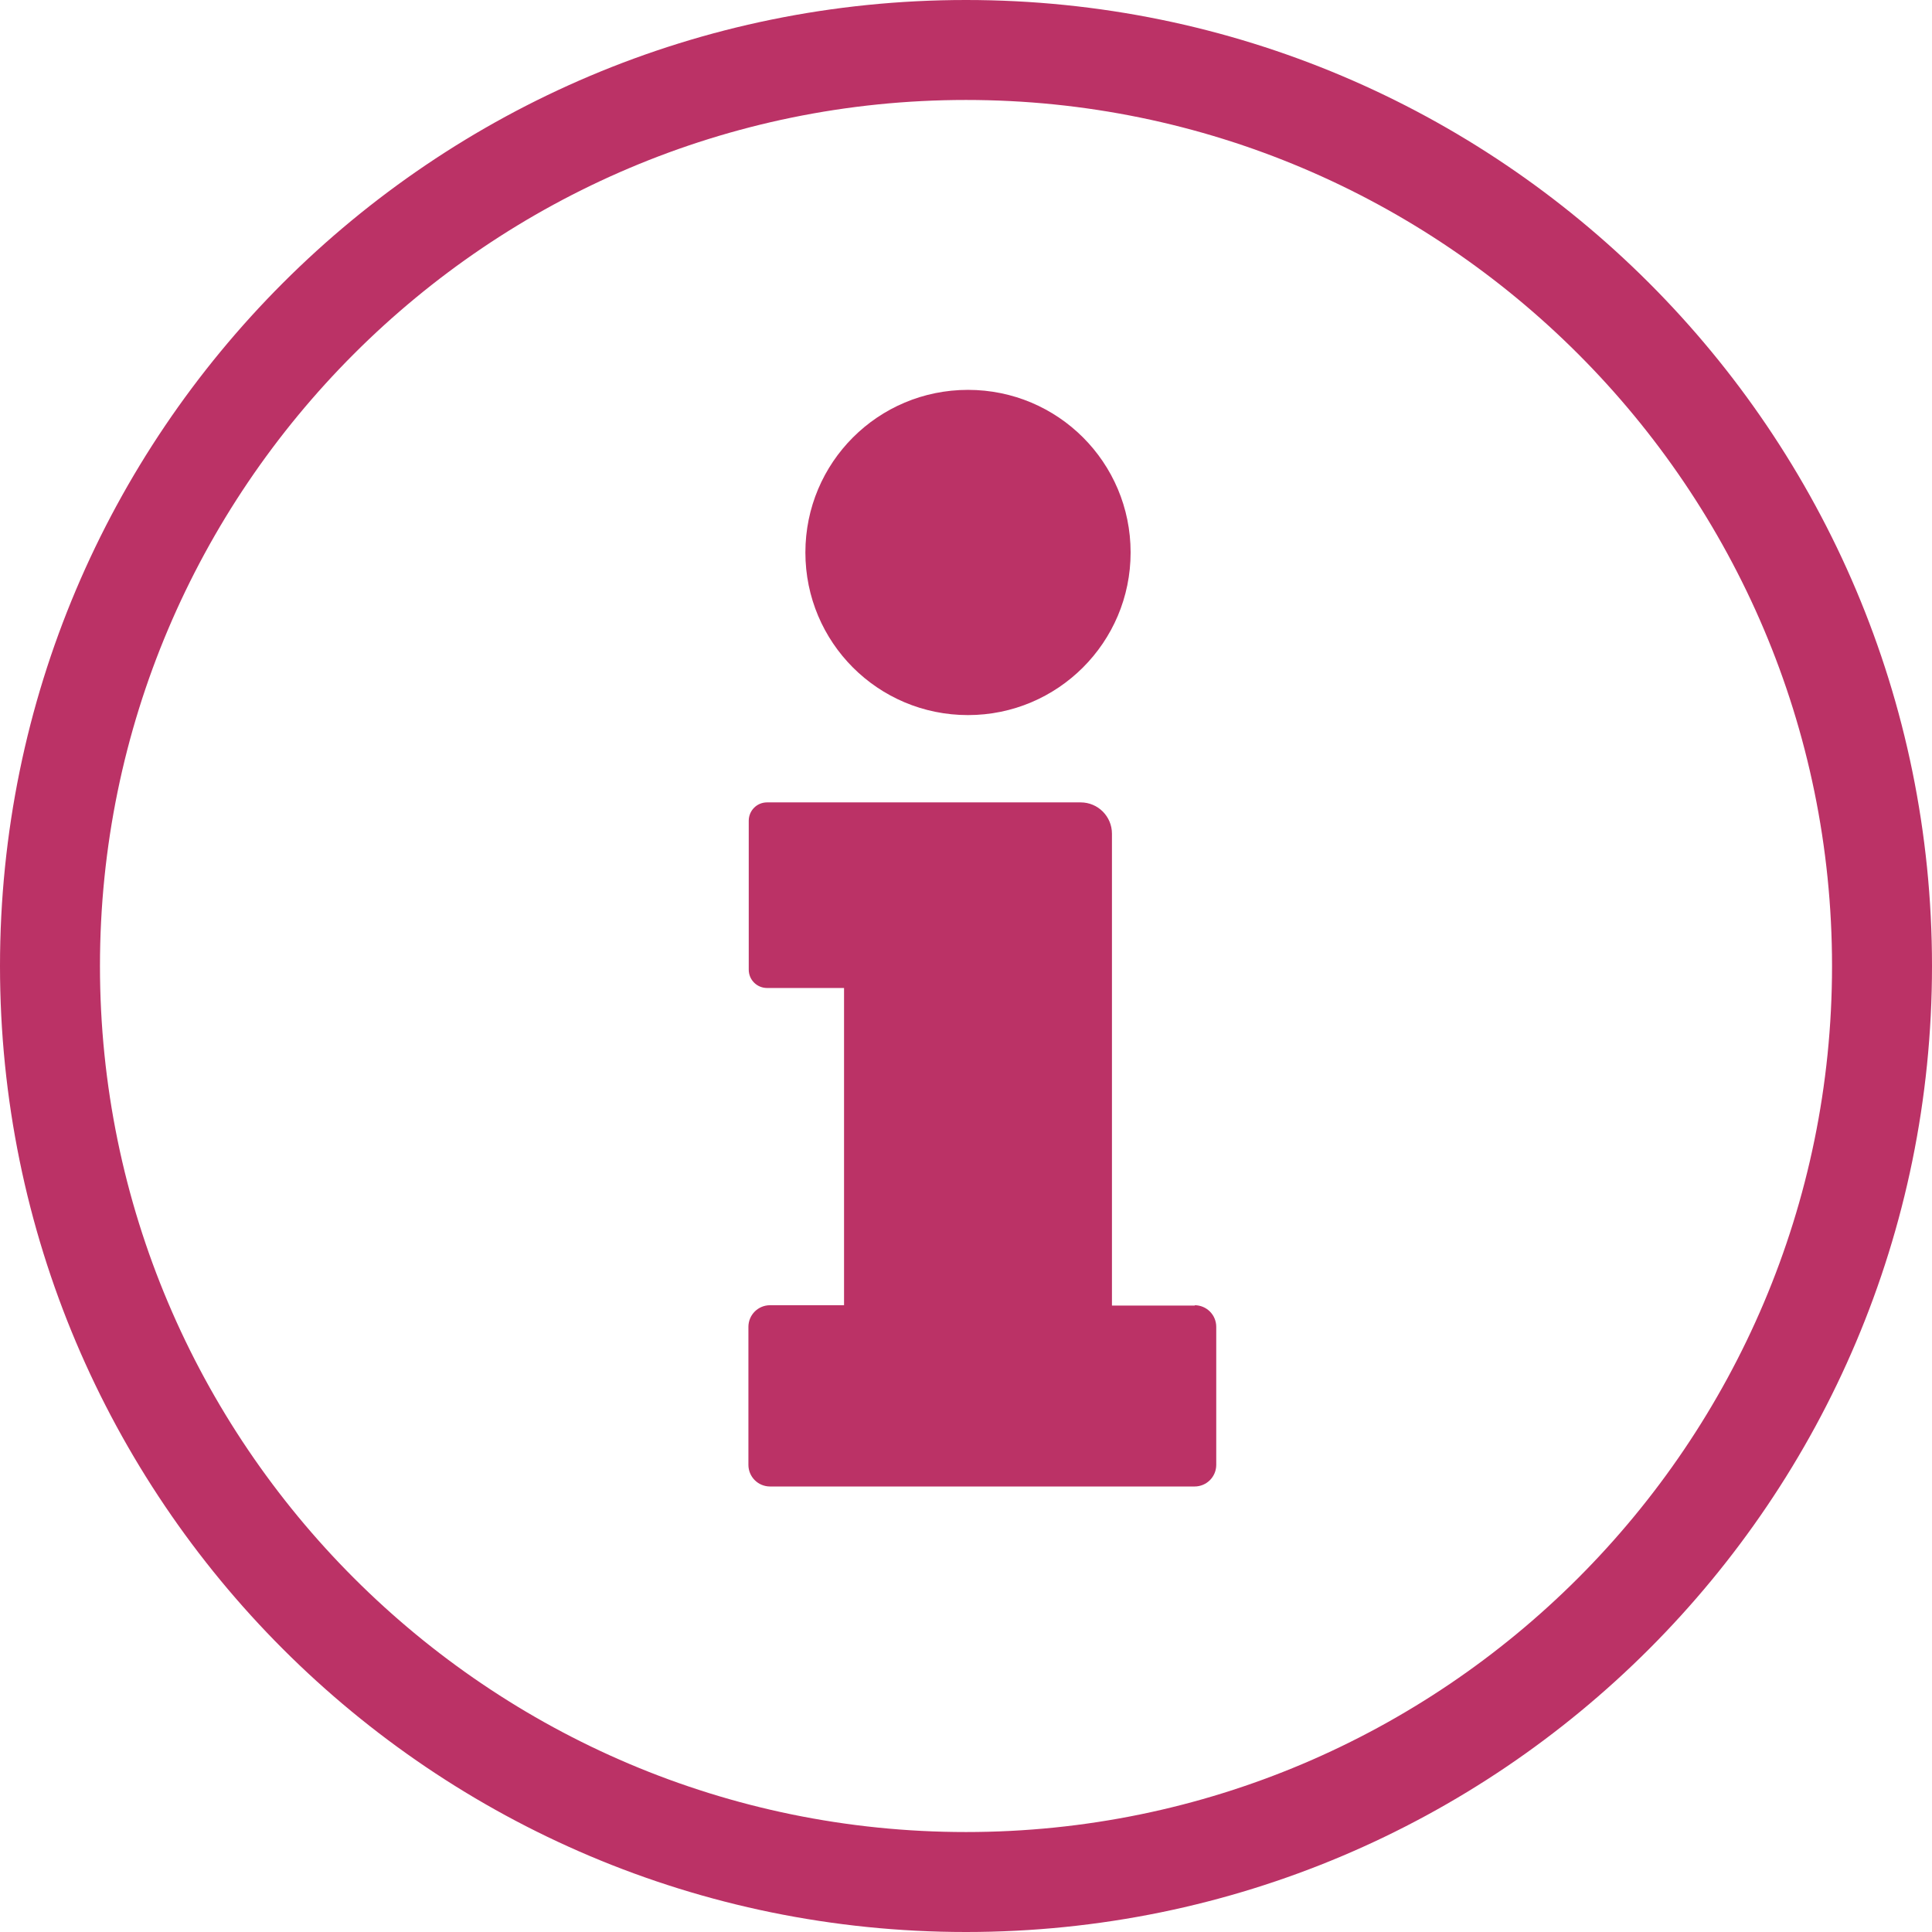
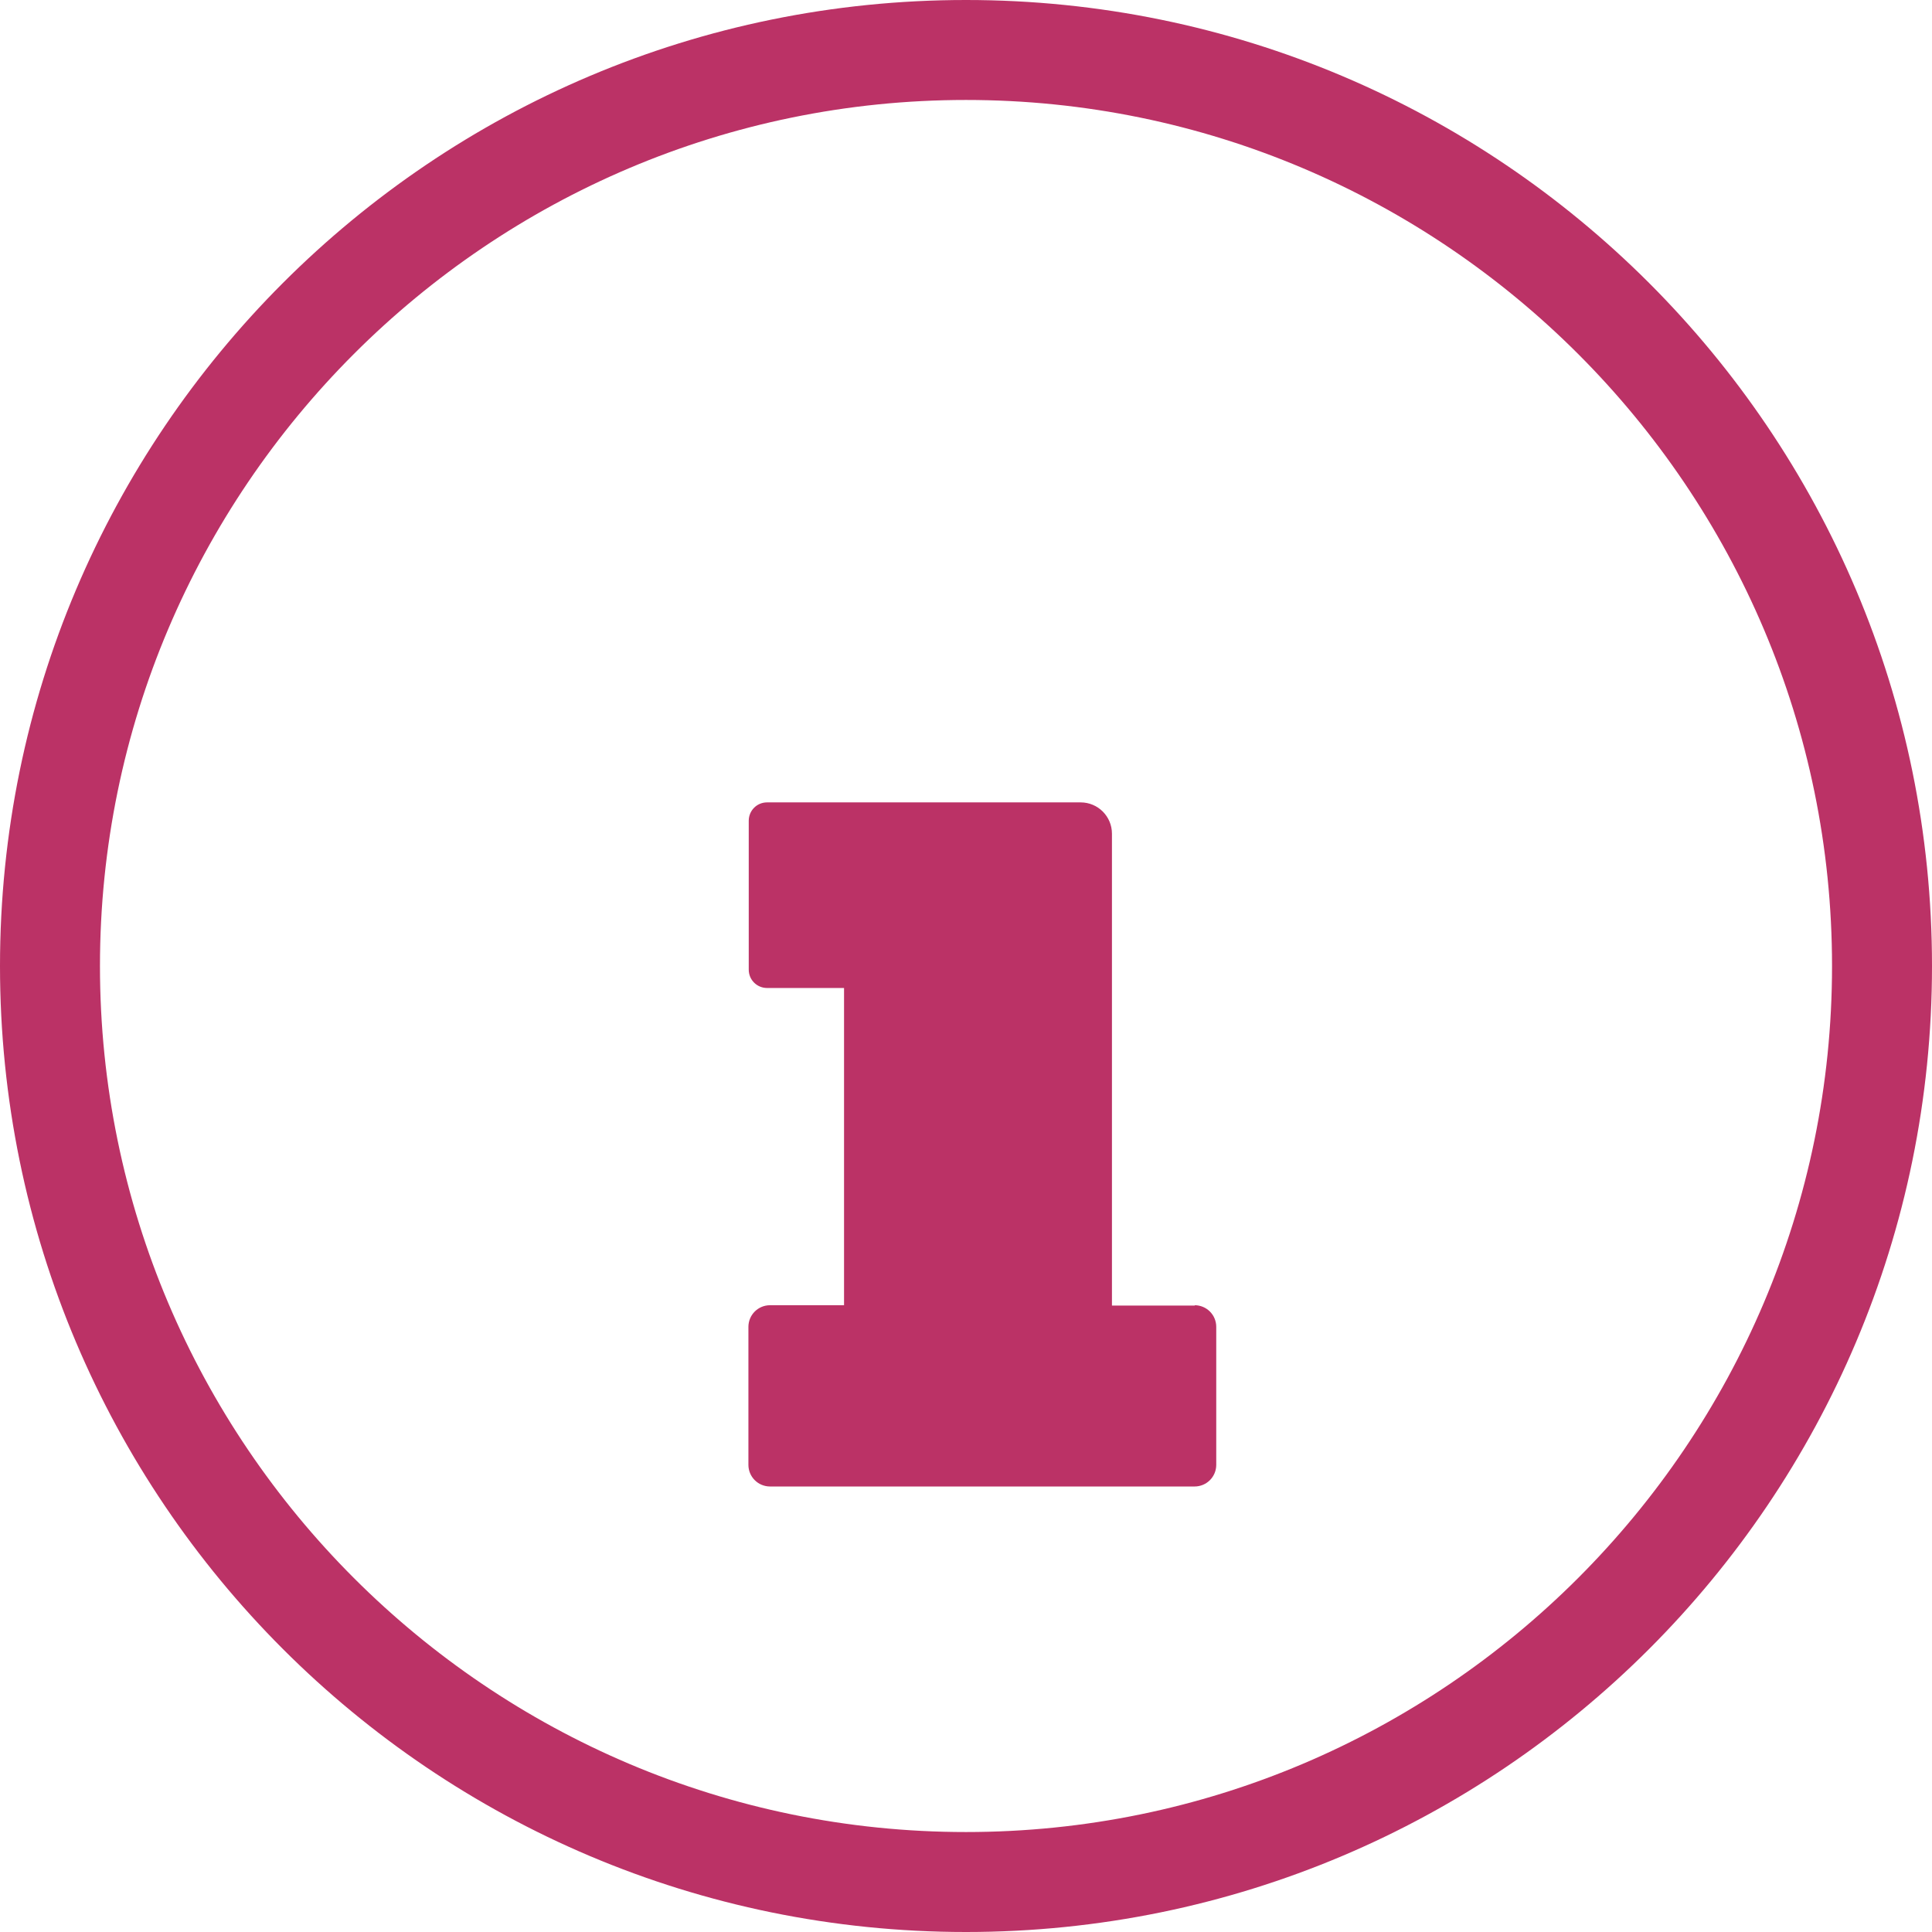
<svg xmlns="http://www.w3.org/2000/svg" id="Ebene_2" viewBox="0 0 57.98 57.98">
  <defs>
    <style>.cls-1{fill:#bb3266;stroke-width:0px;}</style>
  </defs>
  <g id="Ebene_1-2">
    <path class="cls-1" d="M28.99,3c14.33,0,25.99,11.66,25.99,25.99s-11.66,25.99-25.99,25.99S3,43.32,3,28.99,14.66,3,28.99,3M28.99,0C12.98,0,0,12.98,0,28.99s12.98,28.99,28.99,28.99,28.99-12.98,28.99-28.99S45,0,28.99,0h0Z" />
    <path class="cls-1" d="M35.86,39.18h-2.49v-14.16c0-.52-.42-.94-.94-.94h-9.41c-.31,0-.55.25-.55.55v4.47c0,.31.25.55.55.55h2.31v9.52h-2.22c-.36,0-.65.29-.65.65v4.14c0,.36.29.65.65.65h12.74c.36,0,.65-.29.65-.65v-4.14c0-.36-.29-.65-.65-.65Z" />
-     <path class="cls-1" d="M29.05,21.46c2.69,0,4.88-2.18,4.88-4.88s-2.18-4.88-4.88-4.88-4.88,2.18-4.88,4.88,2.18,4.88,4.88,4.88Z" />
  </g>
</svg>